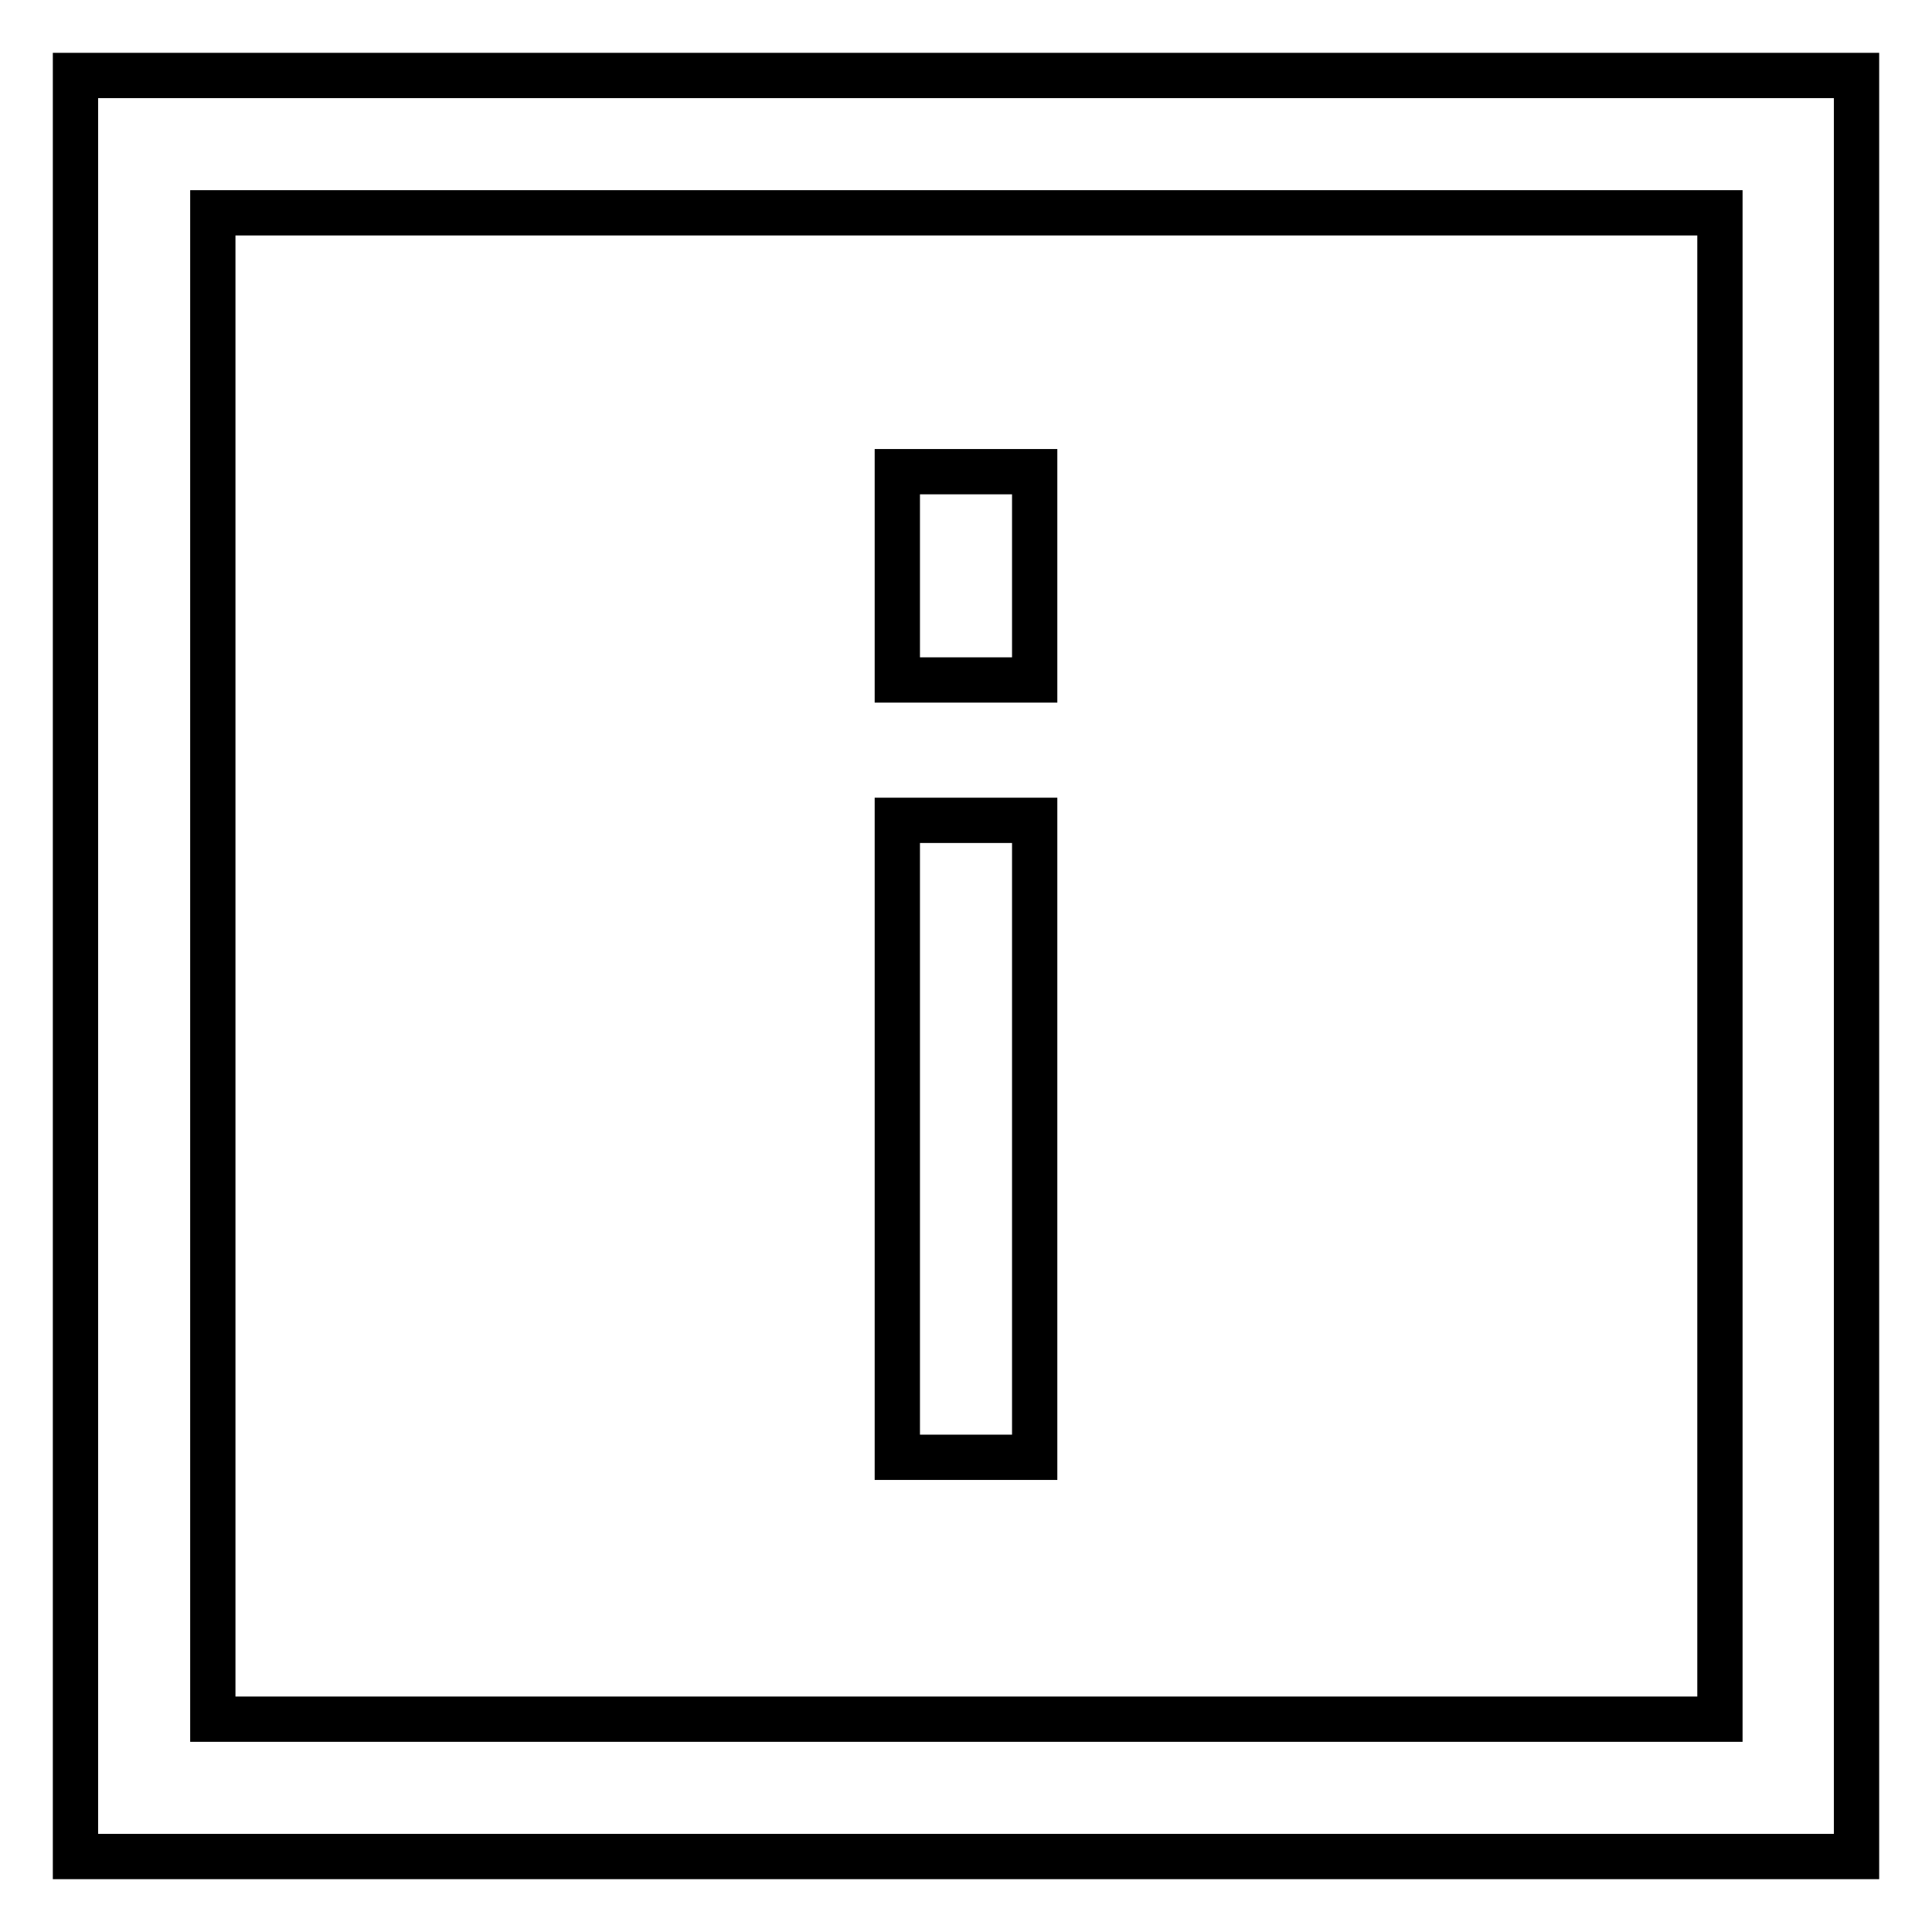
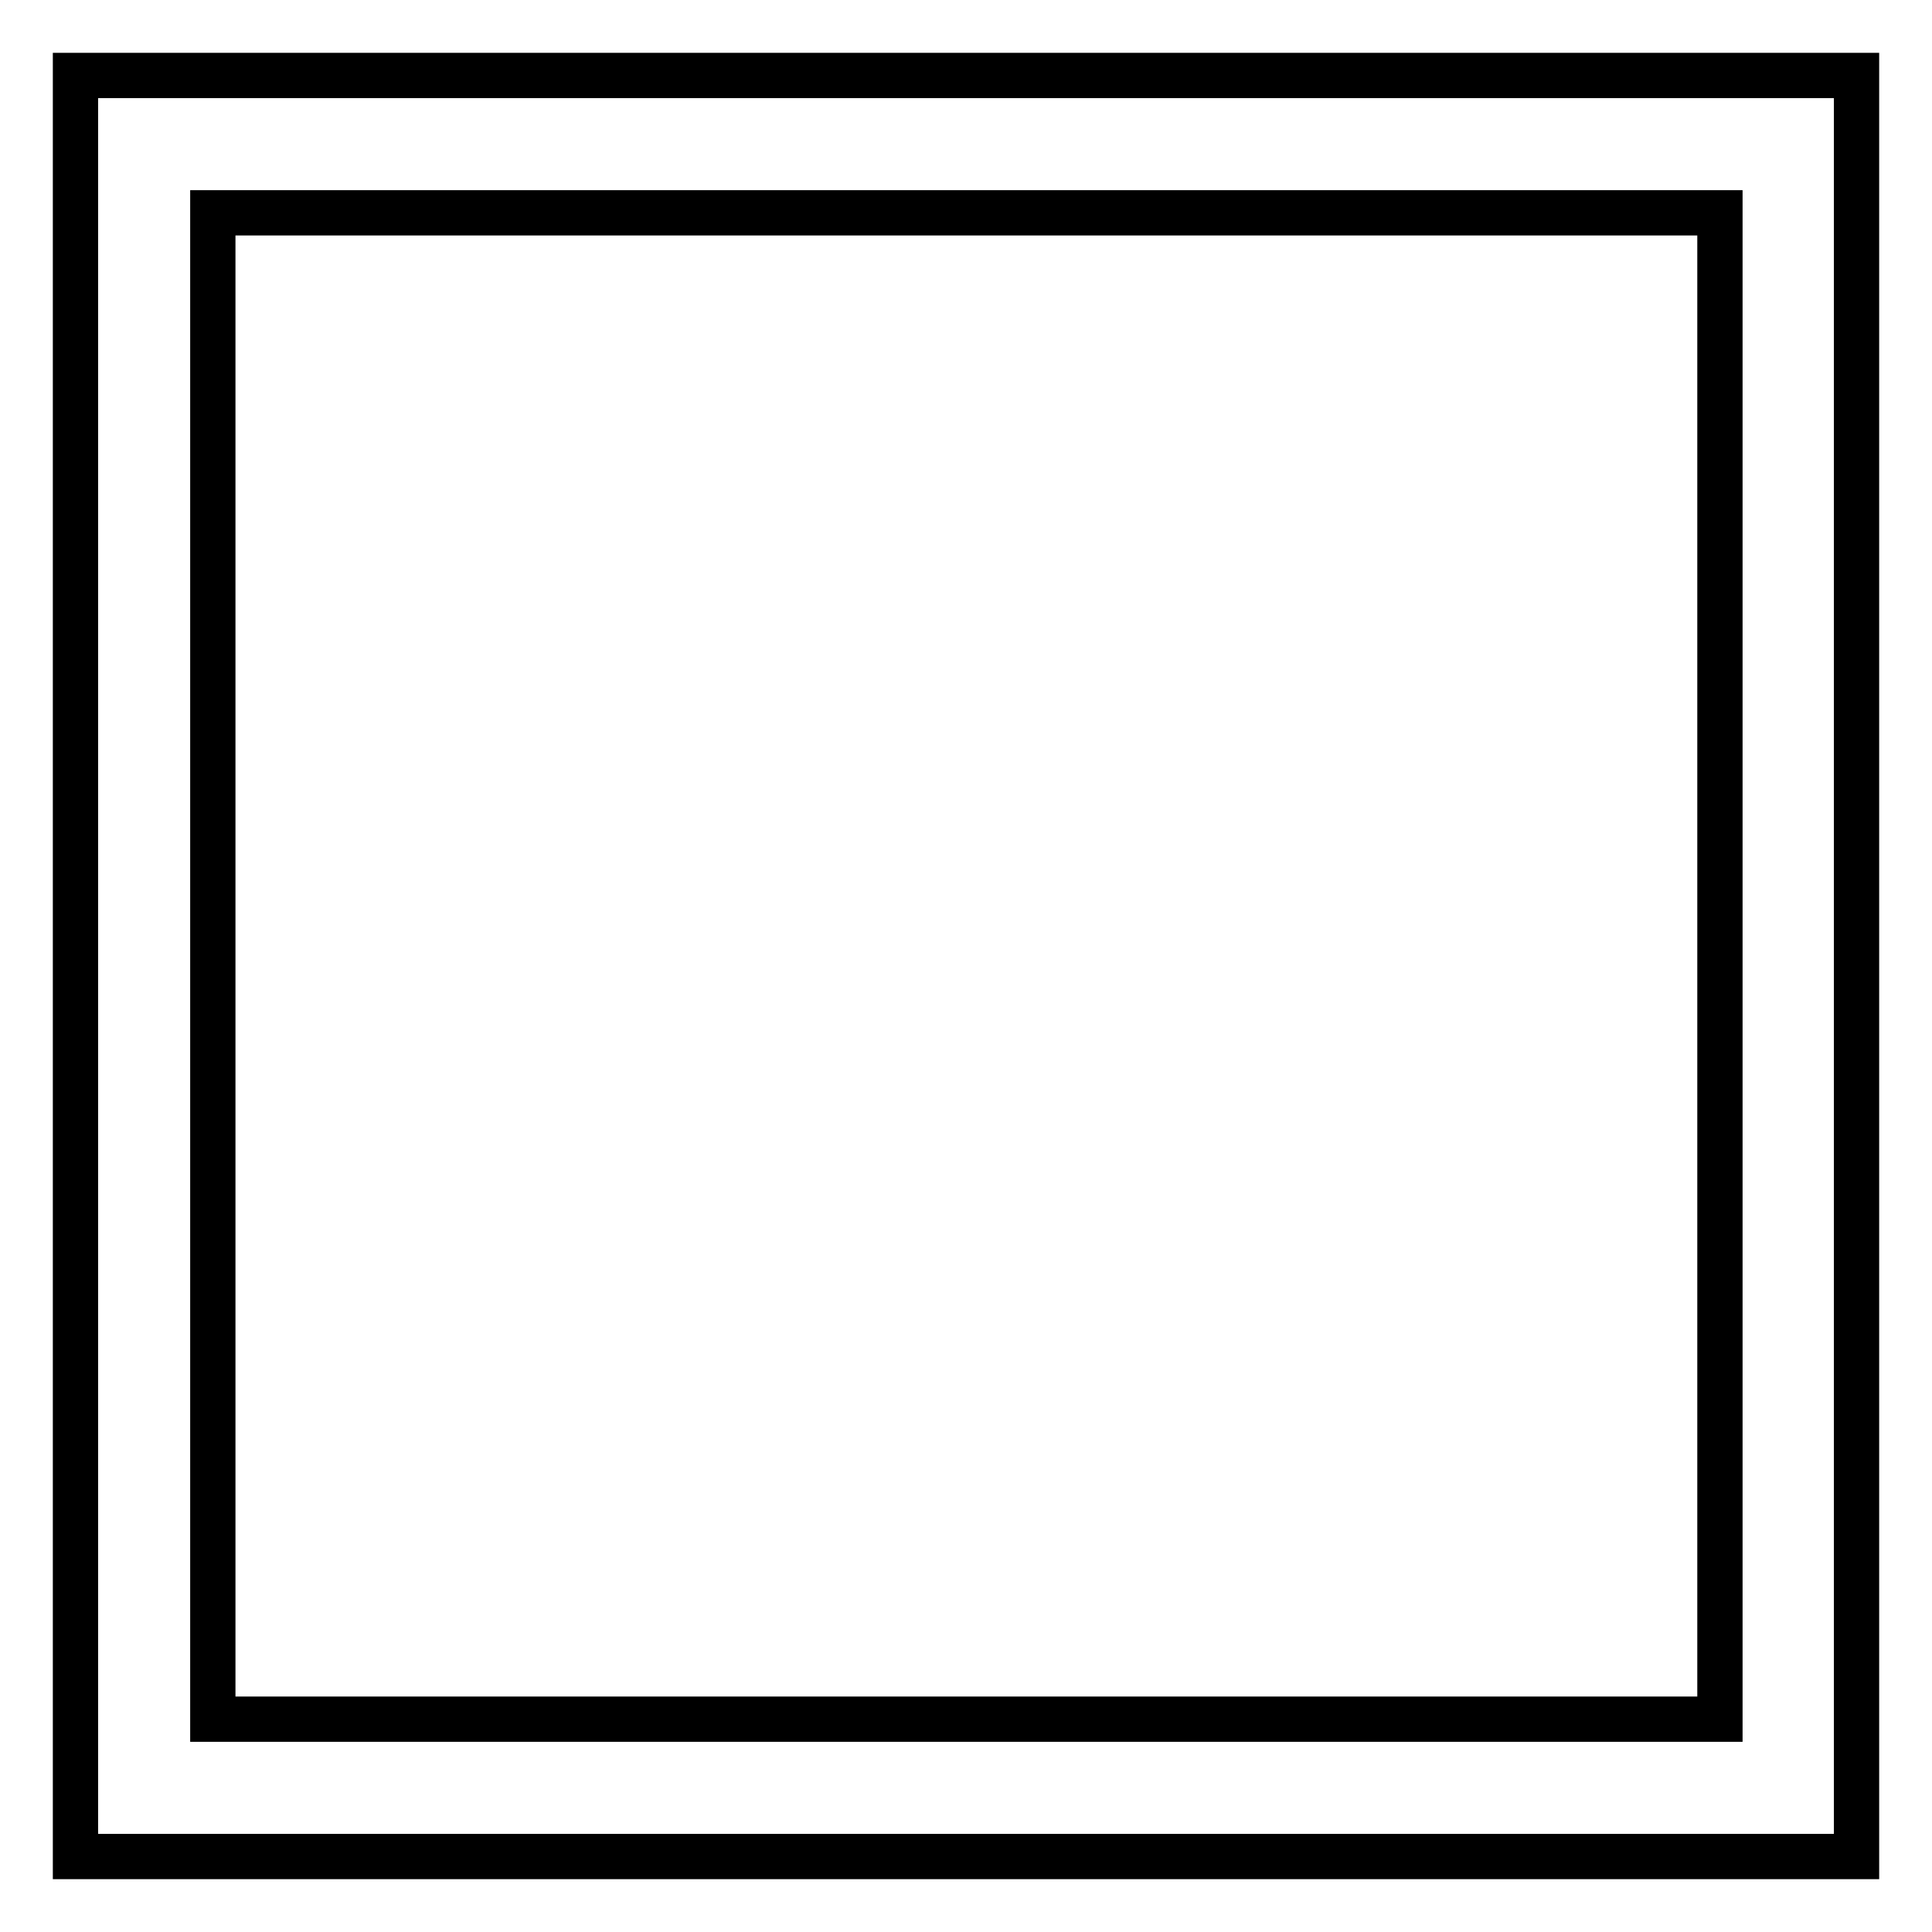
<svg xmlns="http://www.w3.org/2000/svg" version="1.1" x="0px" y="0px" viewBox="0 0 256 256" enable-background="new 0 0 256 256" xml:space="preserve">
  <g>
    <path stroke-width="6" fill-opacity="0" stroke="#000000" d="M246,246H10V10h236V246z M28.2,227.8h199.7V28.2H28.2V227.8z" />
-     <path stroke-width="6" fill-opacity="0" stroke="#000000" d="M118.9,62.5h18.2v27.6h-18.2V62.5z M118.9,108.7h18.2v84.4h-18.2V108.7z" />
  </g>
</svg>